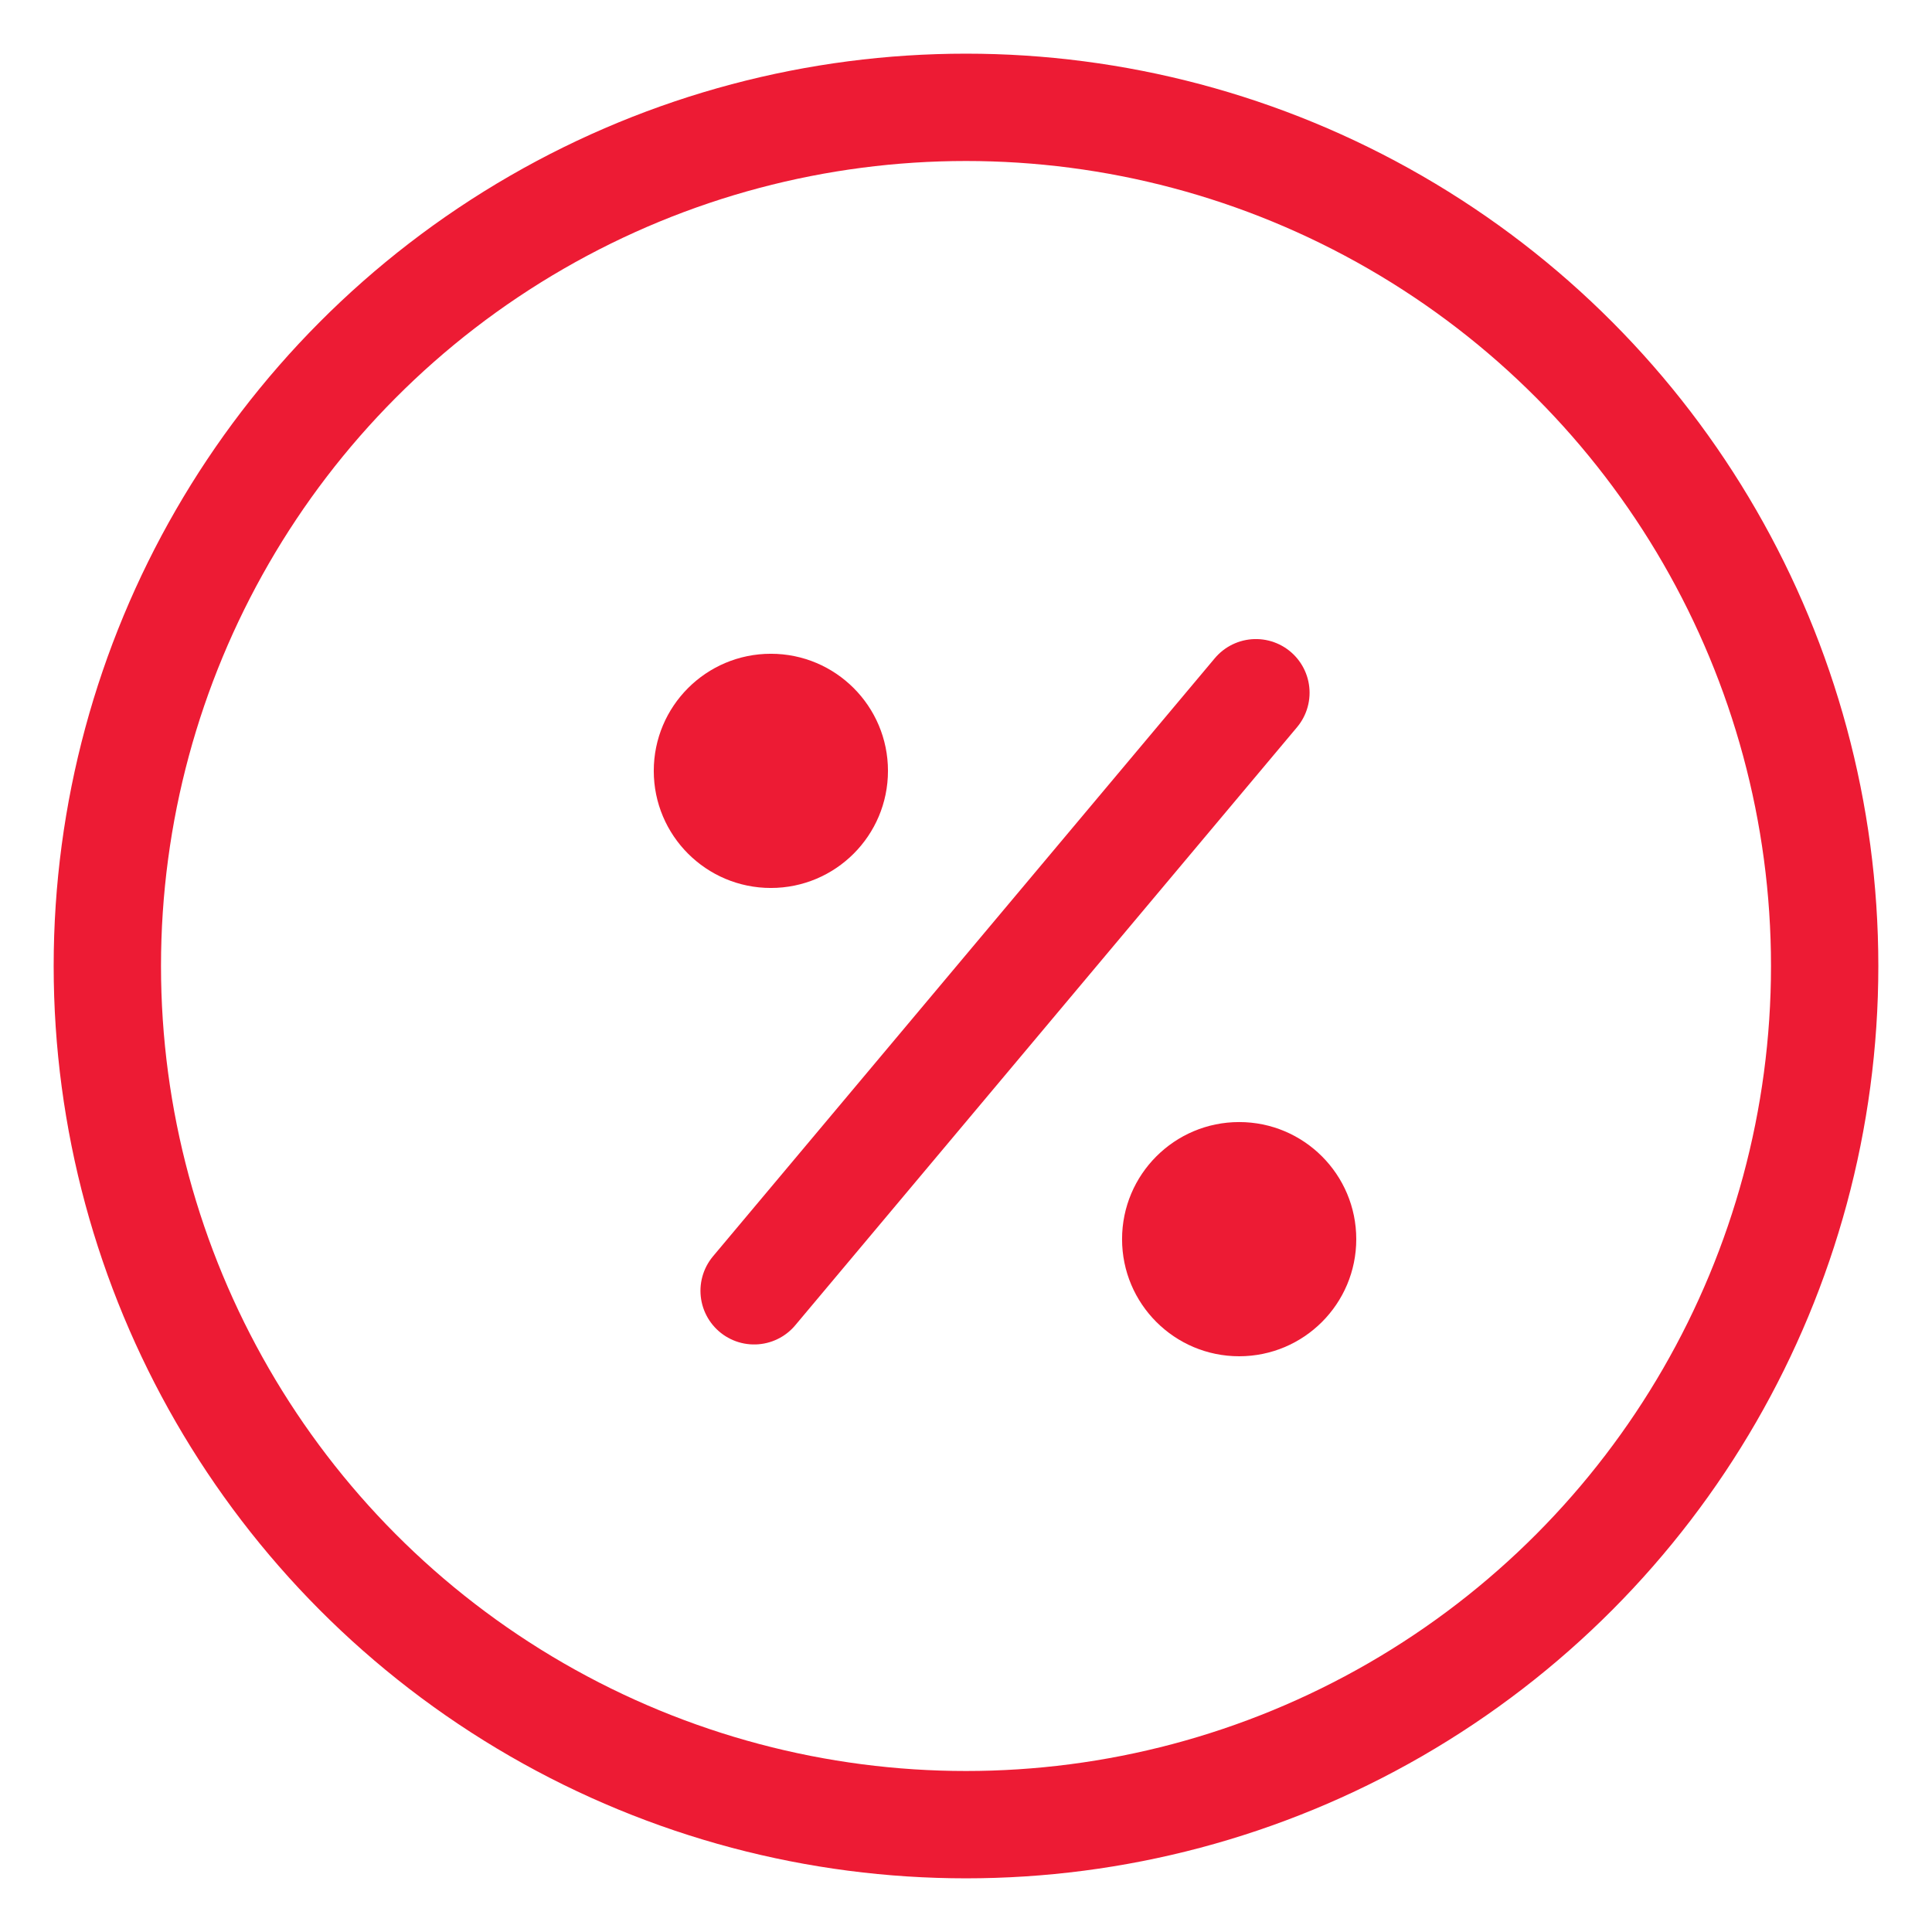
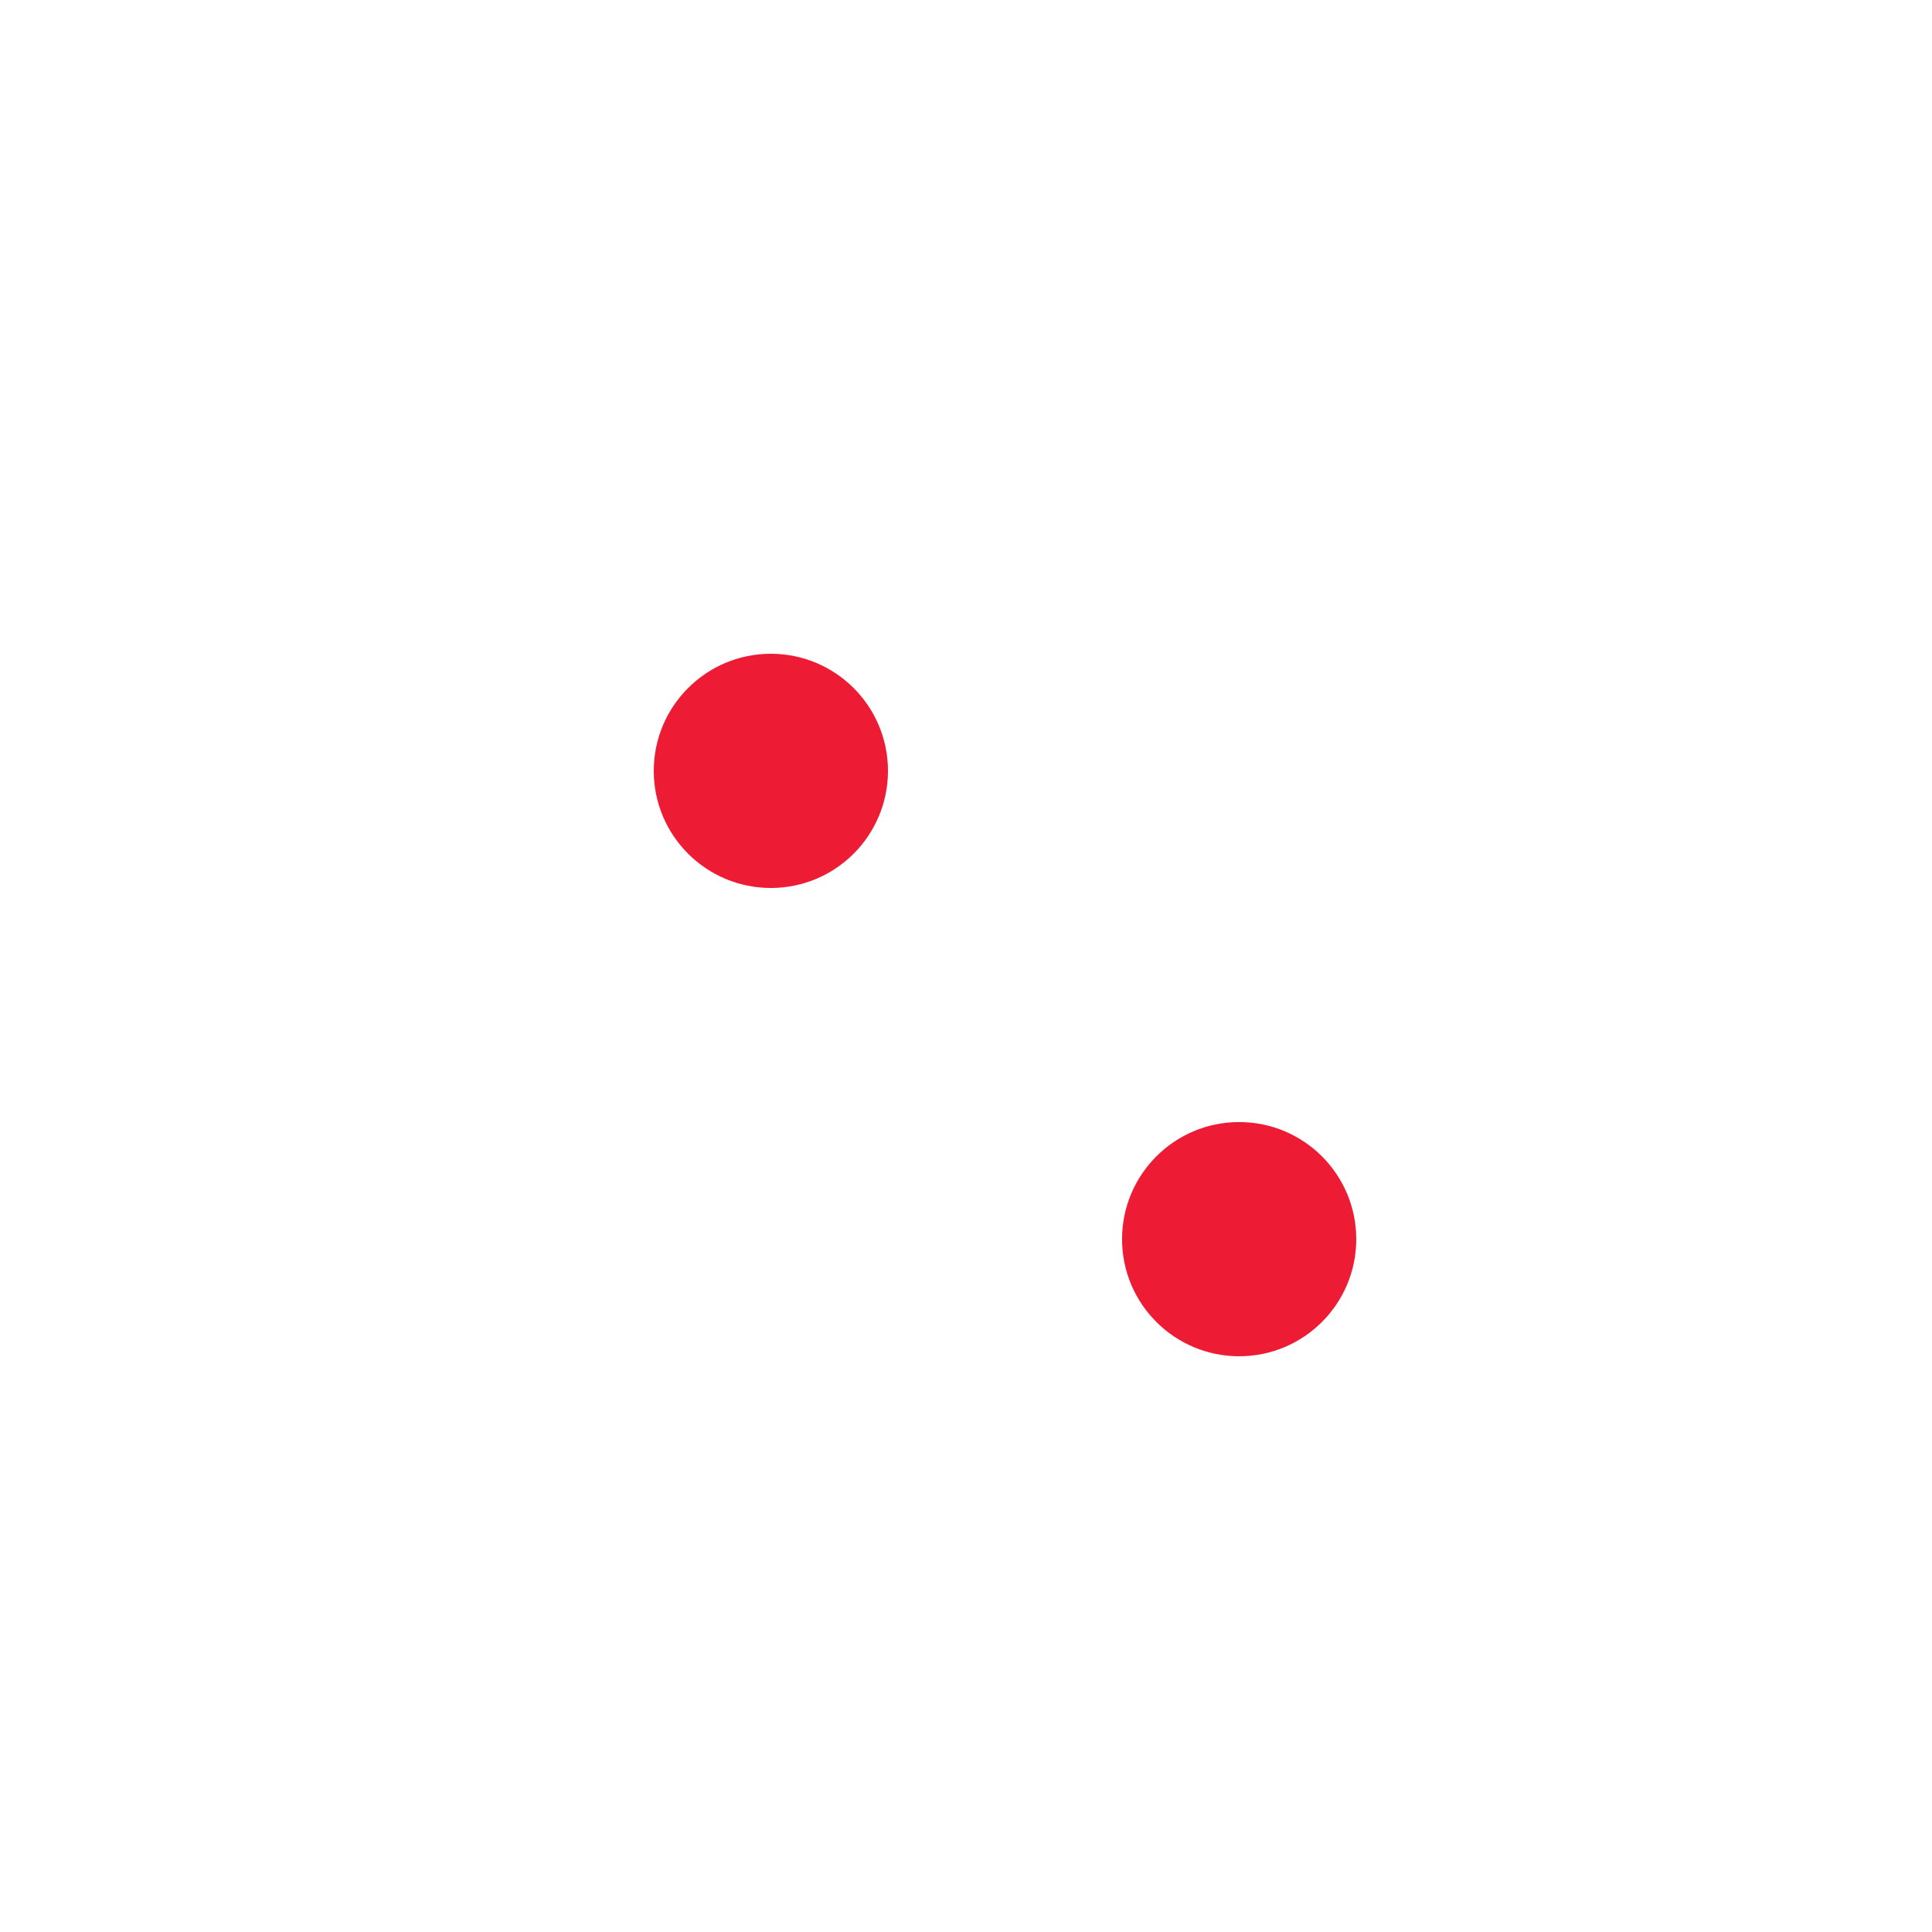
<svg xmlns="http://www.w3.org/2000/svg" width="18" height="18" viewBox="0 0 18 18">
  <title>2F0E311E-1C32-4BC3-AC5A-E2E1736C1FE4</title>
  <g transform="translate(1 1)" fill="none" fill-rule="evenodd">
-     <circle stroke="#ED1B34" cx="8" cy="8" r="8" />
    <circle fill="#ED1B34" cx="6.182" cy="6.182" r="1.091" />
    <circle fill="#ED1B34" cx="10.545" cy="10.545" r="1.091" />
-     <path d="M10.701 5.454l-4.675 5.572" stroke="#ED1B34" stroke-linecap="round" stroke-linejoin="round" />
  </g>
</svg>